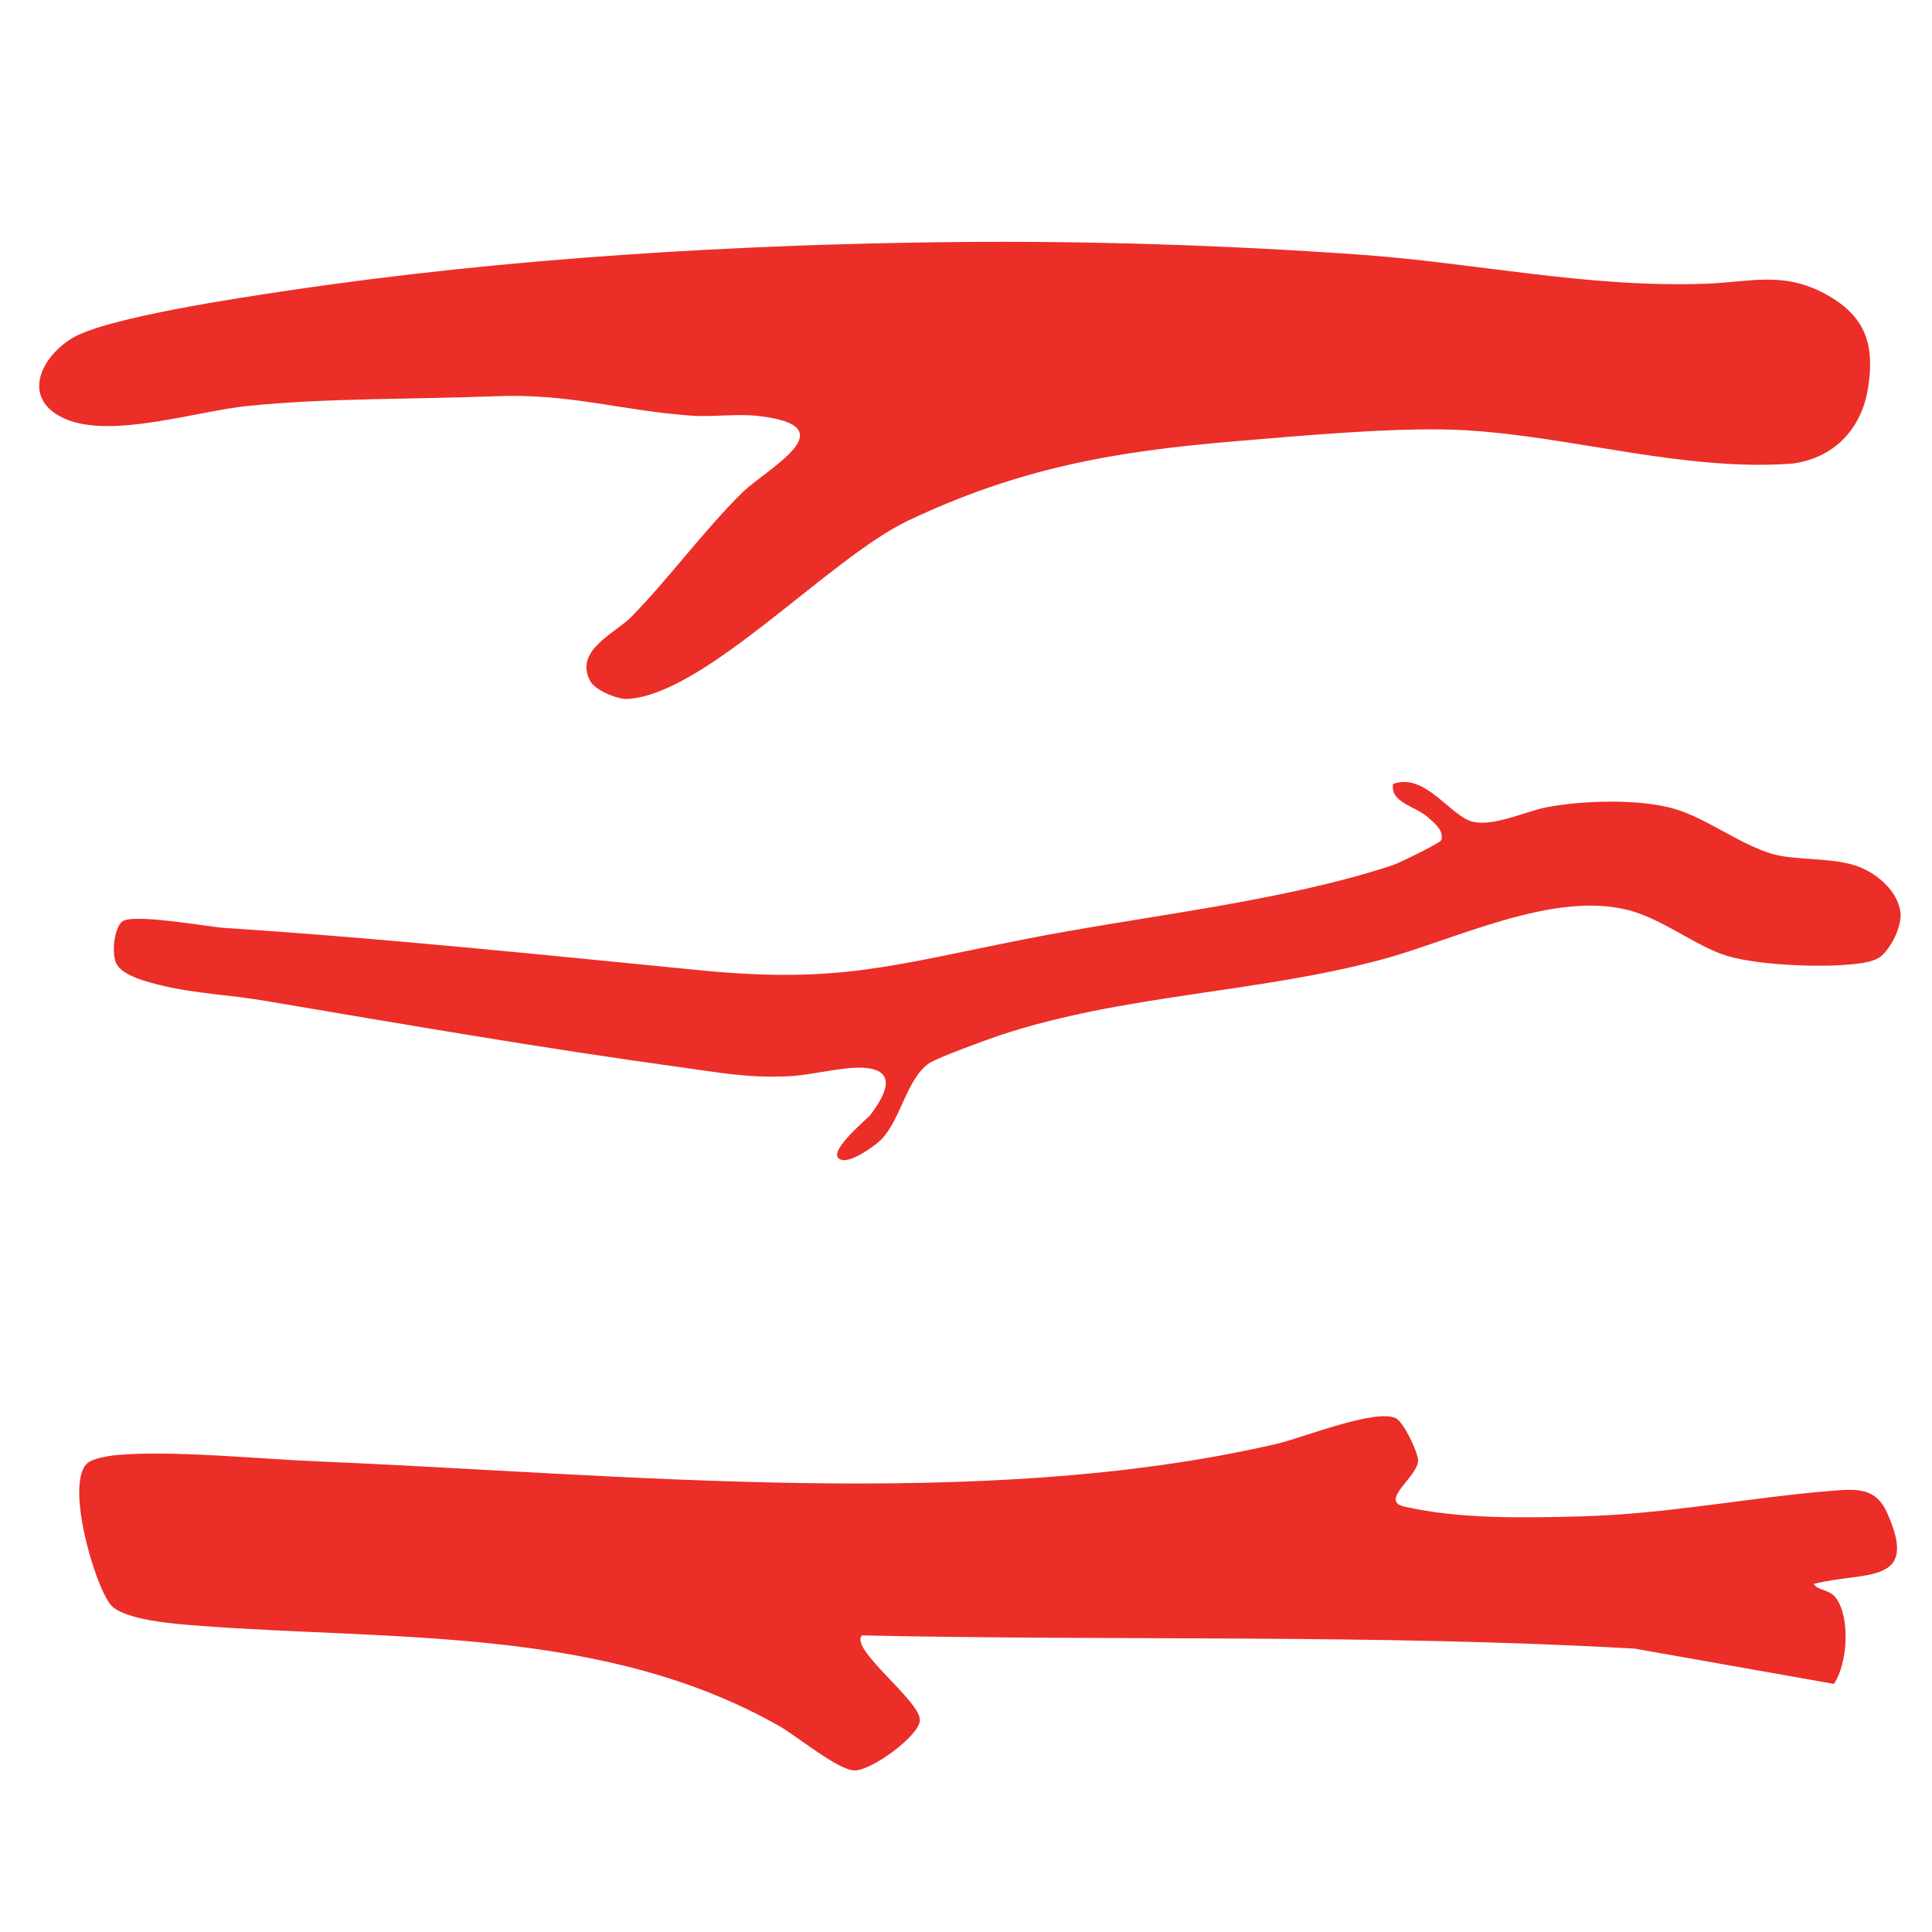
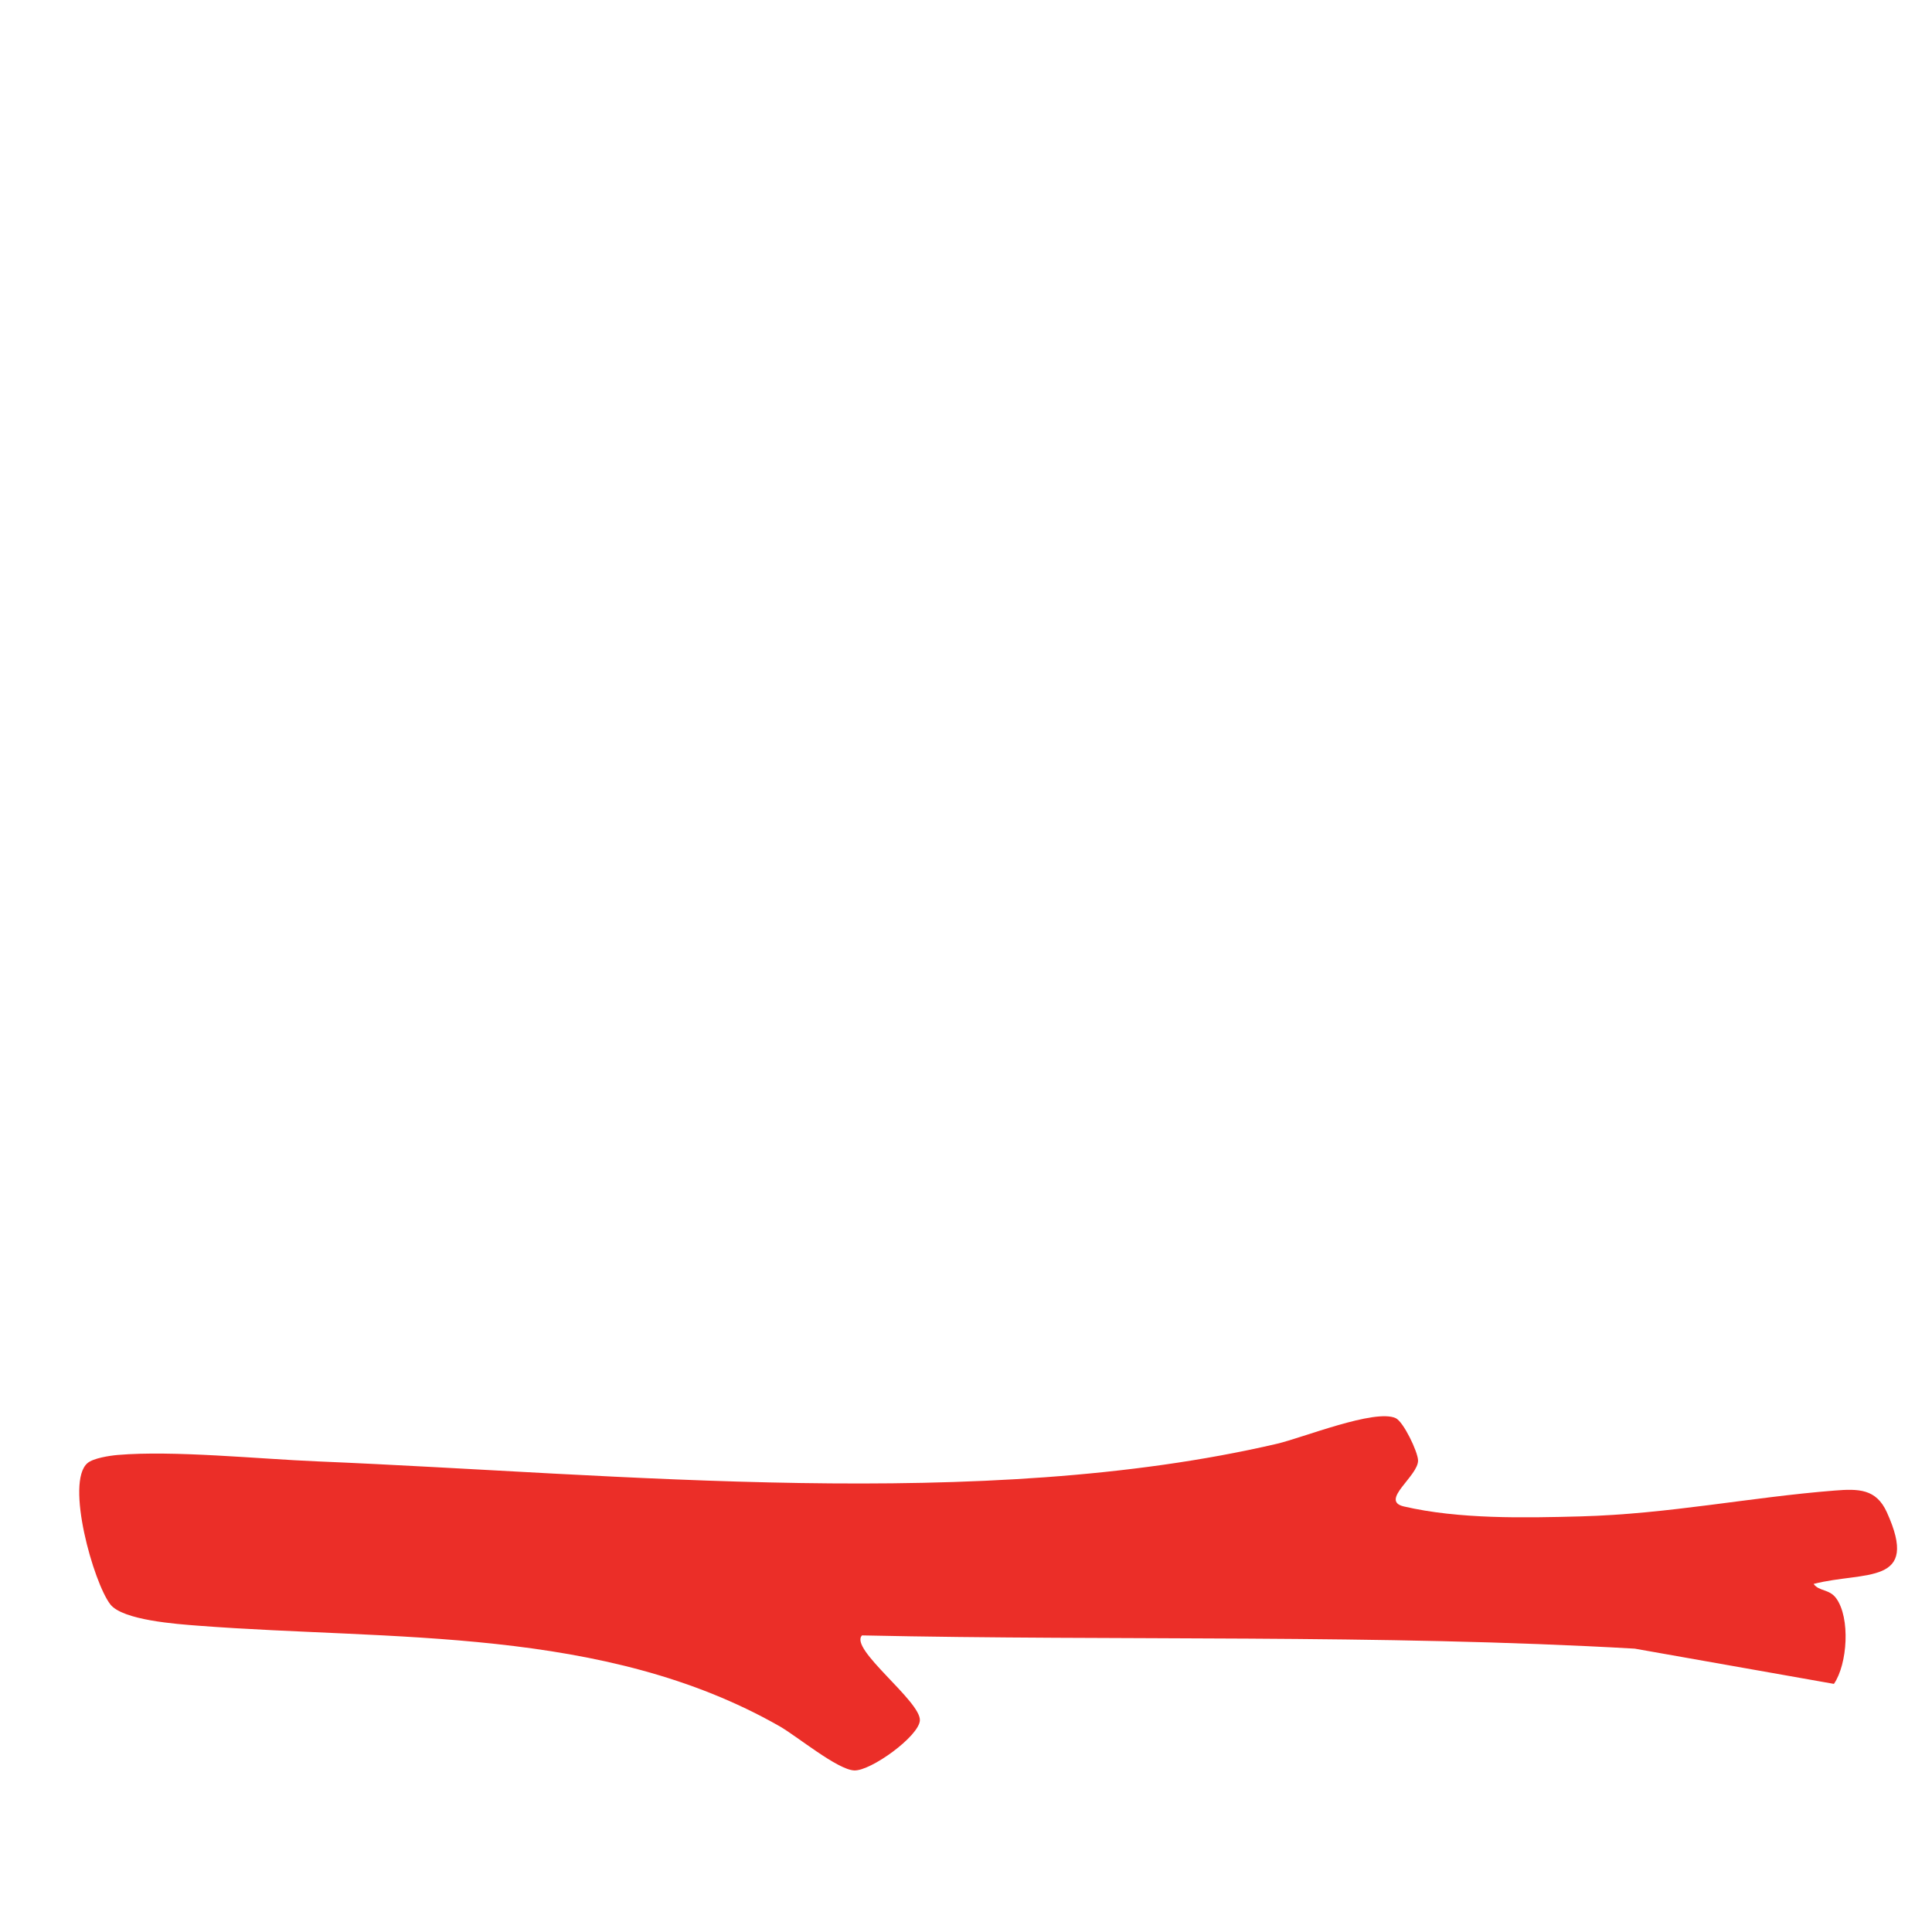
<svg xmlns="http://www.w3.org/2000/svg" width="144" height="144" viewBox="0 0 144 144">
  <g id="images_Image">
-     <path d="M140.181,71.289c-.607.489-2.003.579-2.784.634-2.317.163-6.471-.018-8.657-.674-2.298-.69-4.774-2.74-7.366-3.413-5.644-1.465-12.96,2.229-18.447,3.699-9.314,2.494-19.177,2.573-28.393,5.627-.939.311-4.662,1.669-5.277,2.084-1.645,1.111-2.102,4.127-3.524,5.637-.498.529-2.237,1.736-2.96,1.576-1.494-.331,1.88-3.065,2.113-3.374,1.221-1.625,2.031-3.411-.67-3.505-1.532-.054-3.865.584-5.54.646-3.032.113-4.873-.258-7.714-.647-10.486-1.436-20.93-3.246-31.385-5.012-2.424-.409-4.958-.511-7.369-1.078-1.008-.237-3.133-.731-3.557-1.711-.328-.757-.158-2.48.411-3.059.684-.696,6.403.361,7.709.447,12.052.787,23.403,1.976,35.422,3.154,10.296,1.009,14.251-.356,24.269-2.332,8.768-1.73,18.983-2.748,27.325-5.495.511-.168,3.608-1.679,3.655-1.897.154-.707-.503-1.231-.974-1.651-1.011-.9-2.846-1.099-2.639-2.511,2.393-.883,4.246,2.383,5.929,2.811,1.53.39,4.032-.791,5.514-1.076,2.705-.52,7.002-.64,9.569.128,2.368.709,4.802,2.608,7.208,3.337,1.686.511,4.425.261,6.292.894,1.455.493,3.074,1.809,3.3,3.423.148,1.057-.68,2.708-1.46,3.336Z" fill="#eb2e28" />
-   </g>
+     </g>
  <g id="Layer_1_Image">
-     <path d="M46.583,52.093c-.709-.041-2.233-.647-2.603-1.35-1.199-2.278,1.875-3.539,3.081-4.77,2.754-2.811,5.474-6.52,8.256-9.249,1.862-1.827,7.97-4.953,1.184-5.723-1.6-.181-3.447.096-4.997-.02-5.373-.402-9.032-1.67-14.625-1.448-5.925.235-12.55.126-18.443.726-3.712.378-10.038,2.421-13.471,1.006-3.334-1.374-2.121-4.452.328-6.011,2.493-1.586,12.86-3.102,16.281-3.611,16.172-2.407,33.348-3.435,49.592-3.602,9.856-.101,20.187.232,30.158.937,8.705.615,16.987,2.496,25.887,2.167,3.218-.119,5.677-.941,8.812.753,2.941,1.589,3.735,3.664,3.219,6.979-.479,3.077-2.501,5.234-5.597,5.672-8.019.622-16.472-2.017-24.413-2.481-4.816-.281-12.296.414-17.247.828-9.026.754-16.073,2.014-24.291,5.906-5.854,2.773-15.092,12.925-20.873,13.29-.078.005-.162.004-.24,0Z" fill="#eb2e28" />
-   </g>
+     </g>
  <g id="il_fullxfull.1691615857_hfhk.jpg_Image">
    <path d="M135.175,118.057c3.815-.978,7.966.16,5.456-5.35-.797-1.749-2.112-1.75-3.897-1.609-6.316.499-12.348,1.747-18.922,1.925-4.227.114-9.077.212-13.176-.741-1.842-.429,1.101-2.274,1.057-3.445-.024-.647-1.089-2.878-1.671-3.14-1.564-.704-6.904,1.461-8.861,1.917-21.957,5.111-49.025,2.244-71.512,1.309-4.395-.183-10.705-.833-14.874-.479-.596.051-1.829.236-2.262.614-1.654,1.444.457,8.902,1.707,10.519.922,1.193,4.989,1.473,6.556,1.593,14.49,1.111,30.216.023,43.319,7.489,1.309.746,4.325,3.251,5.578,3.299,1.235.047,4.812-2.542,4.889-3.723.093-1.426-5.304-5.355-4.311-6.342,19.174.42,38.448-.108,57.595.988l14.844,2.626c1.015-1.477,1.234-4.923.167-6.382-.514-.703-1.276-.501-1.682-1.07Z" fill="#eb2e28" />
  </g>
</svg>